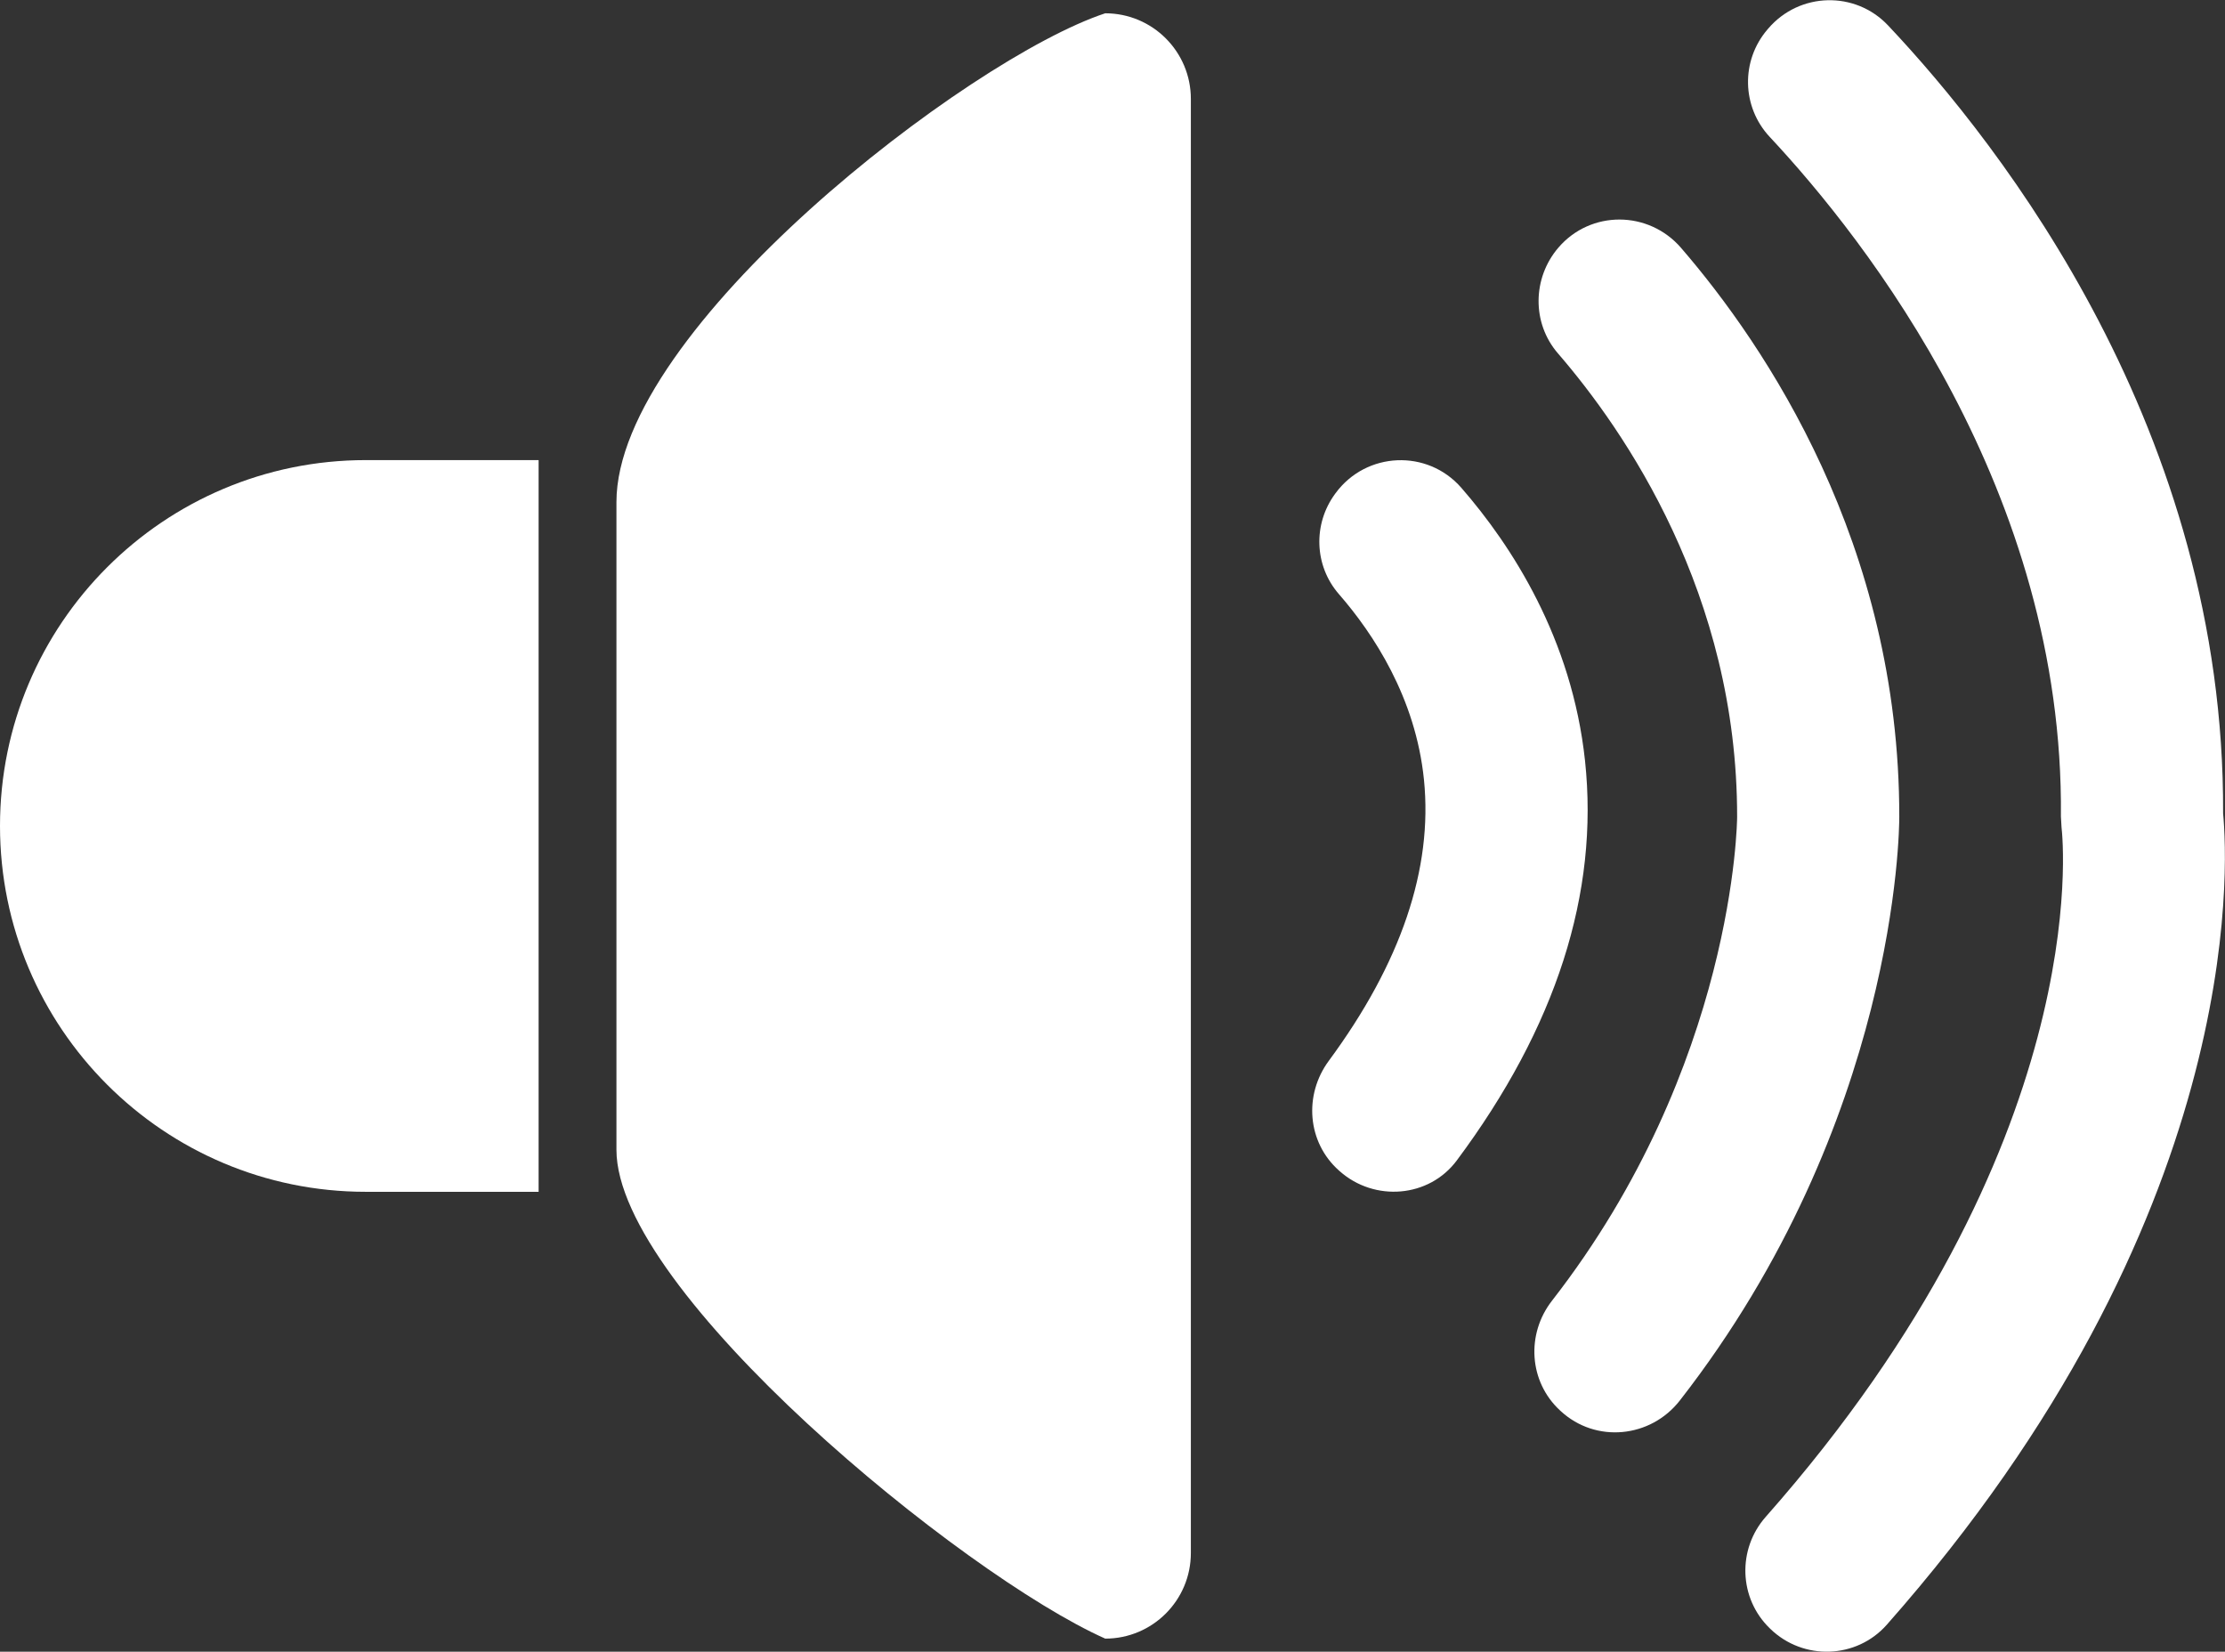
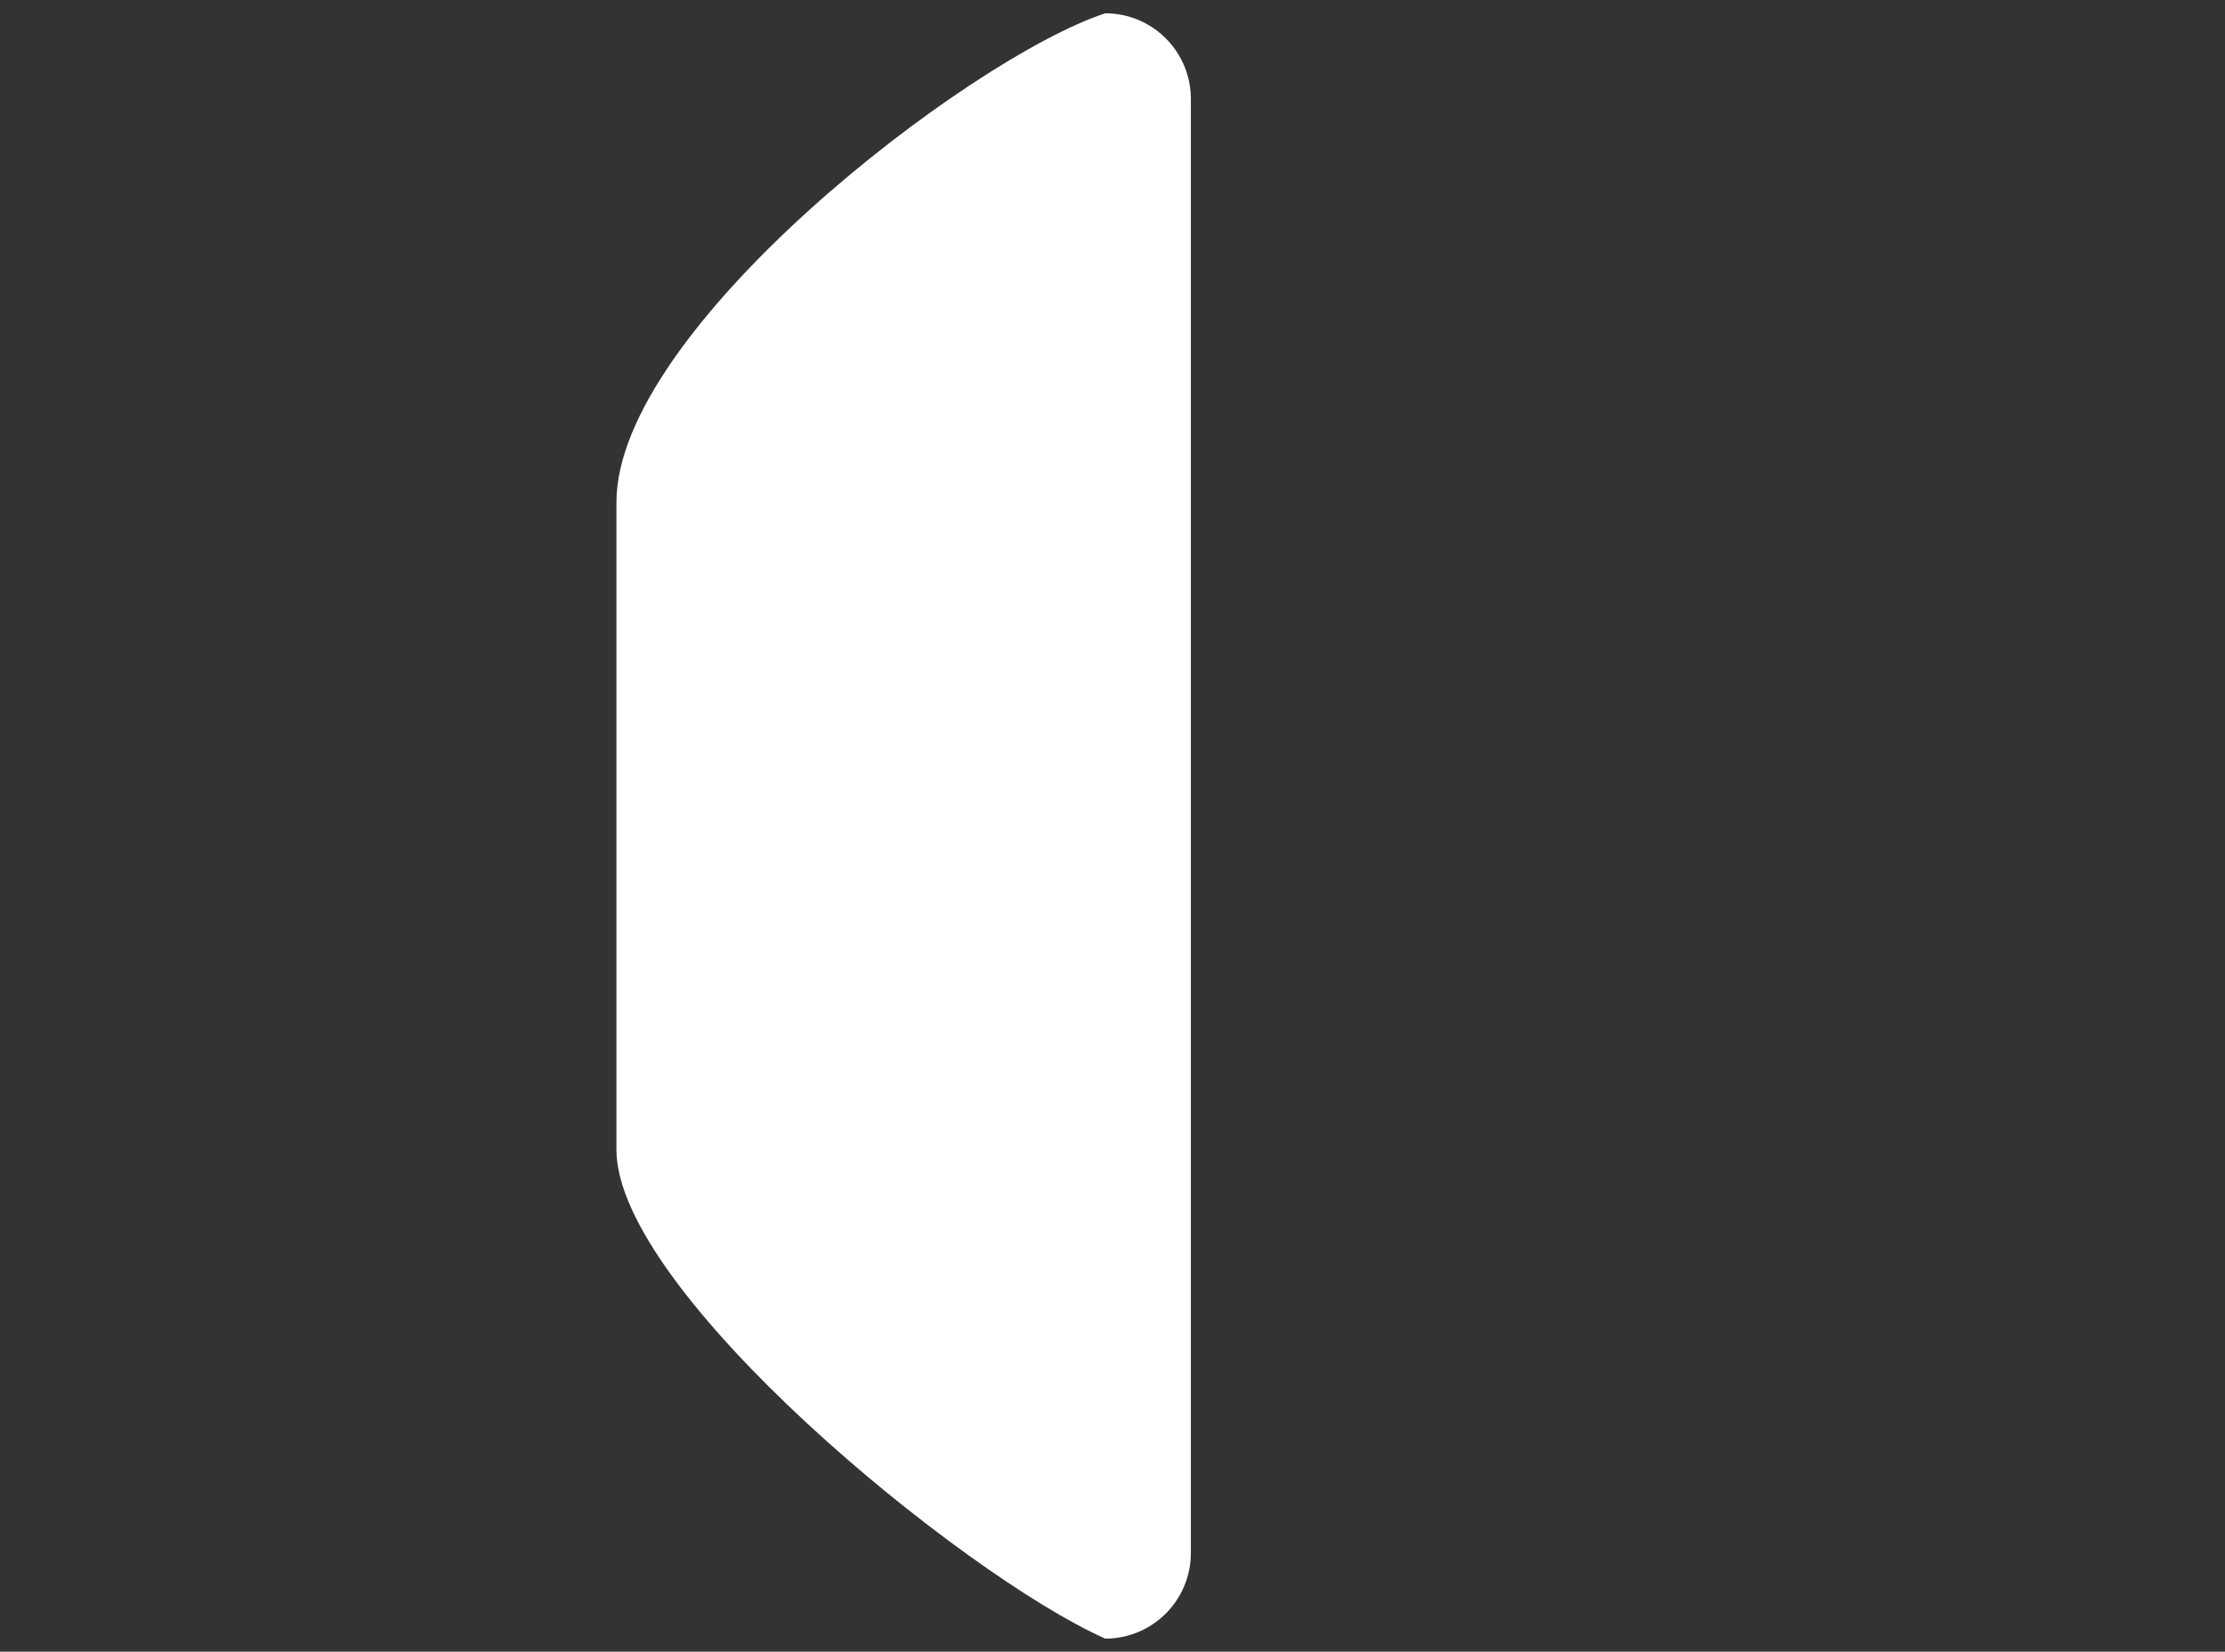
<svg xmlns="http://www.w3.org/2000/svg" width="100%" height="100%" viewBox="0 0 16296 12096" version="1.1" xml:space="preserve" style="fill-rule:evenodd;clip-rule:evenodd;stroke-linejoin:round;stroke-miterlimit:2;">
  <rect x="0" y="0" width="16296" height="12096" fill="#333333" stroke="none" />
  <g>
    <path d="M8094.83,97.283c-1003.33,330.671 -3580,2314.47 -3580,3580l-0,4742.89c-0,1037.5 2531.08,3112.54 3580,3580c346.334,-0 627.084,-280.792 627.084,-627.084l-0,-10648.7c-0,-346.338 -280.75,-627.101 -627.084,-627.101Z" style="fill:#fff;fill-rule:nonzero;" />
-     <path d="M0,6048.71c0,1479.75 1199.56,2679.3 2679.27,2679.3l1265.53,0l-0,-5358.55l-1265.53,-0c-1479.71,-0 -2679.27,1199.55 -2679.27,2679.26Z" style="fill:#fff;fill-rule:nonzero;" />
-     <path d="M11608.8,5571.29c-96.041,-896.667 -538,-1576.18 -905.834,-1998.81c-248.374,-285.391 -696.791,-265.779 -921,39.042l-3.749,5.092c-163.083,221.783 -152.792,526.887 28.041,734.466c250.75,287.834 562.001,756.917 622.917,1359.04c65.917,651.417 -168.333,1342.17 -697.125,2058.79c-184.542,250.083 -157.875,596.833 74.5,803.25l5.167,4.583c254.833,226.333 653.958,195.208 857.666,-78.125c727.375,-975.917 1043.08,-1958.33 939.417,-2927.33Z" style="fill:#fff;fill-rule:nonzero;" />
-     <path d="M12312.4,1815.59c-237.834,-275.487 -662.667,-278.037 -899.167,-1.466c-190.25,222.429 -194.375,552.309 -2.917,773.7c488.084,564.392 1314.38,1761.42 1312.5,3394.84c0,19.416 -14.5,1819.75 -1356.08,3543.12c-190.583,244.833 -169,593 59.041,803.416l5.292,4.875c256.584,236.75 657.917,197.292 872.459,-78.125c1590.04,-2041.25 1607,-4177.75 1606.92,-4273.38c2.292,-2000.3 -982.792,-3454.17 -1598.04,-4166.99Z" style="fill:#fff;fill-rule:nonzero;" />
-     <path d="M16282.1,5956.33c13.333,-2798.74 -1623.04,-4889.67 -2453.96,-5770.24c-240.792,-255.13 -648.875,-243.871 -877.083,22.587l-6.209,7.242c-195.916,228.737 -188.833,566.937 16.834,786.892c704.417,753.407 2155.71,2596.92 2132.54,4976.81l4.541,79.208c11.5,98.042 239.792,2326.67 -2166.25,5049.33c-209.291,236.833 -197.833,596.541 29.209,816.333l4.874,4.75c240.917,233.167 630.334,220.417 852.376,-30.833c2625.67,-2971.42 2500.46,-5546.71 2463.12,-5942.08Z" style="fill:#fff;fill-rule:nonzero;" />
  </g>
</svg>